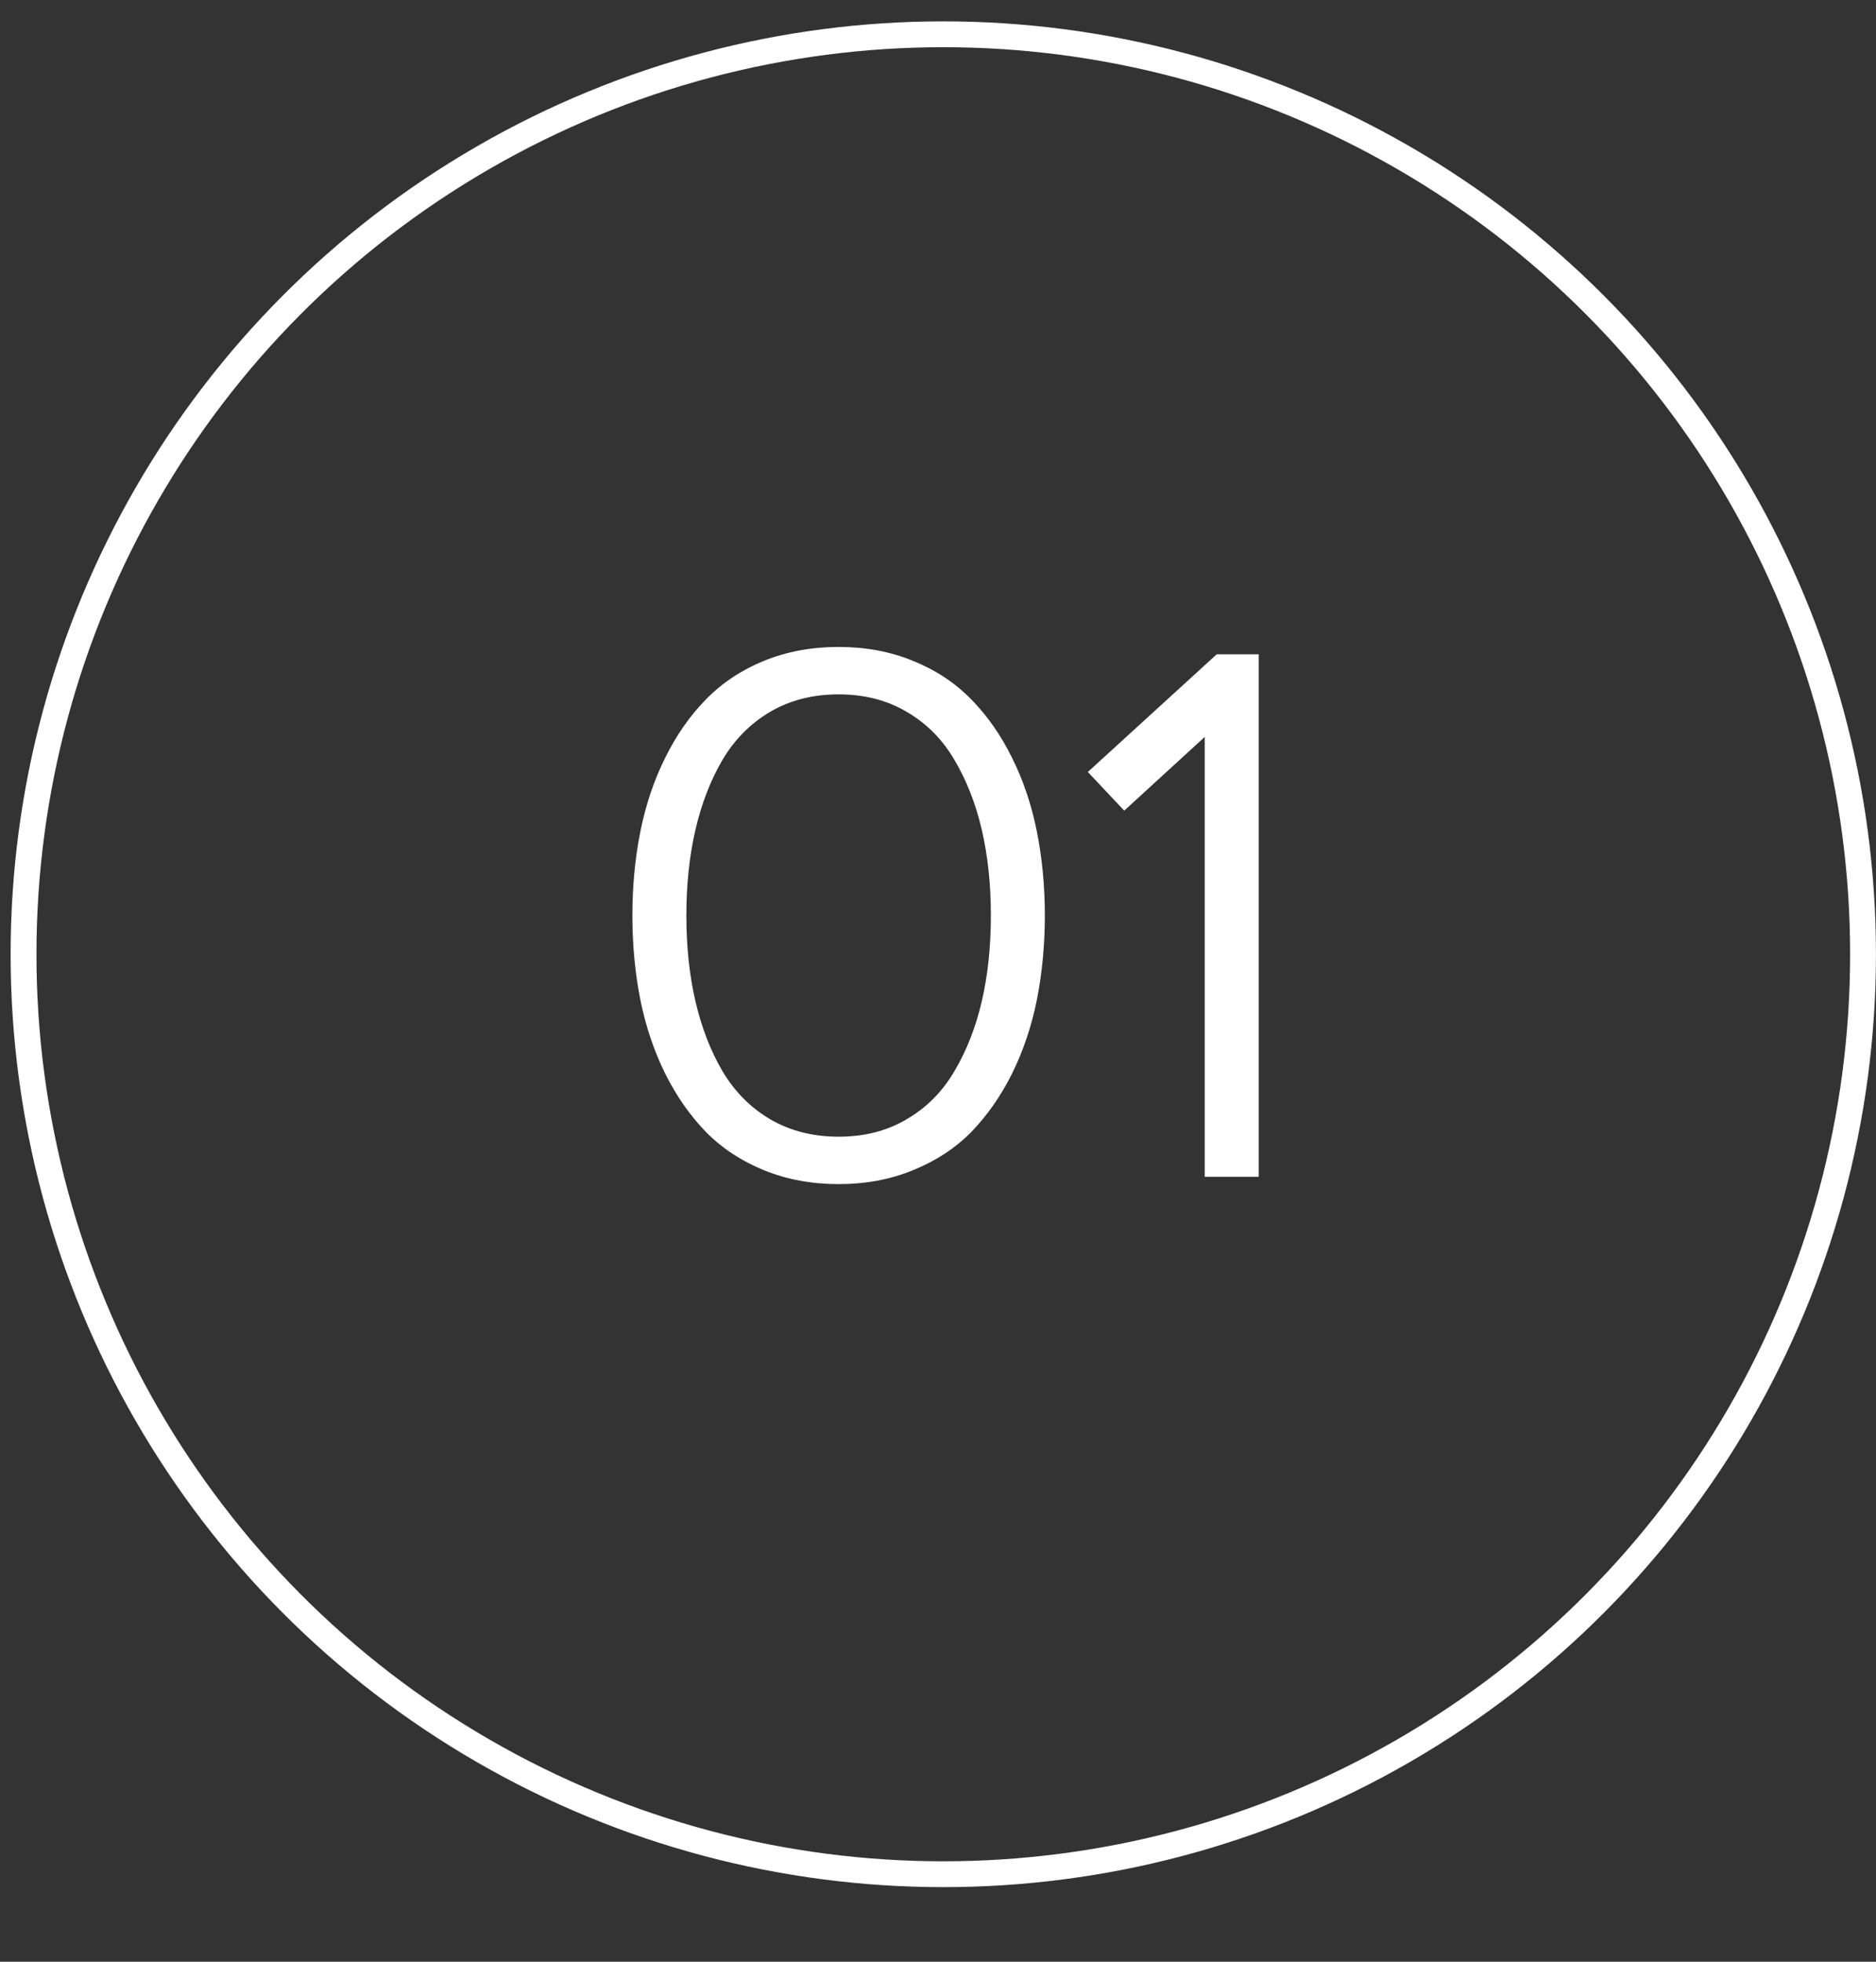
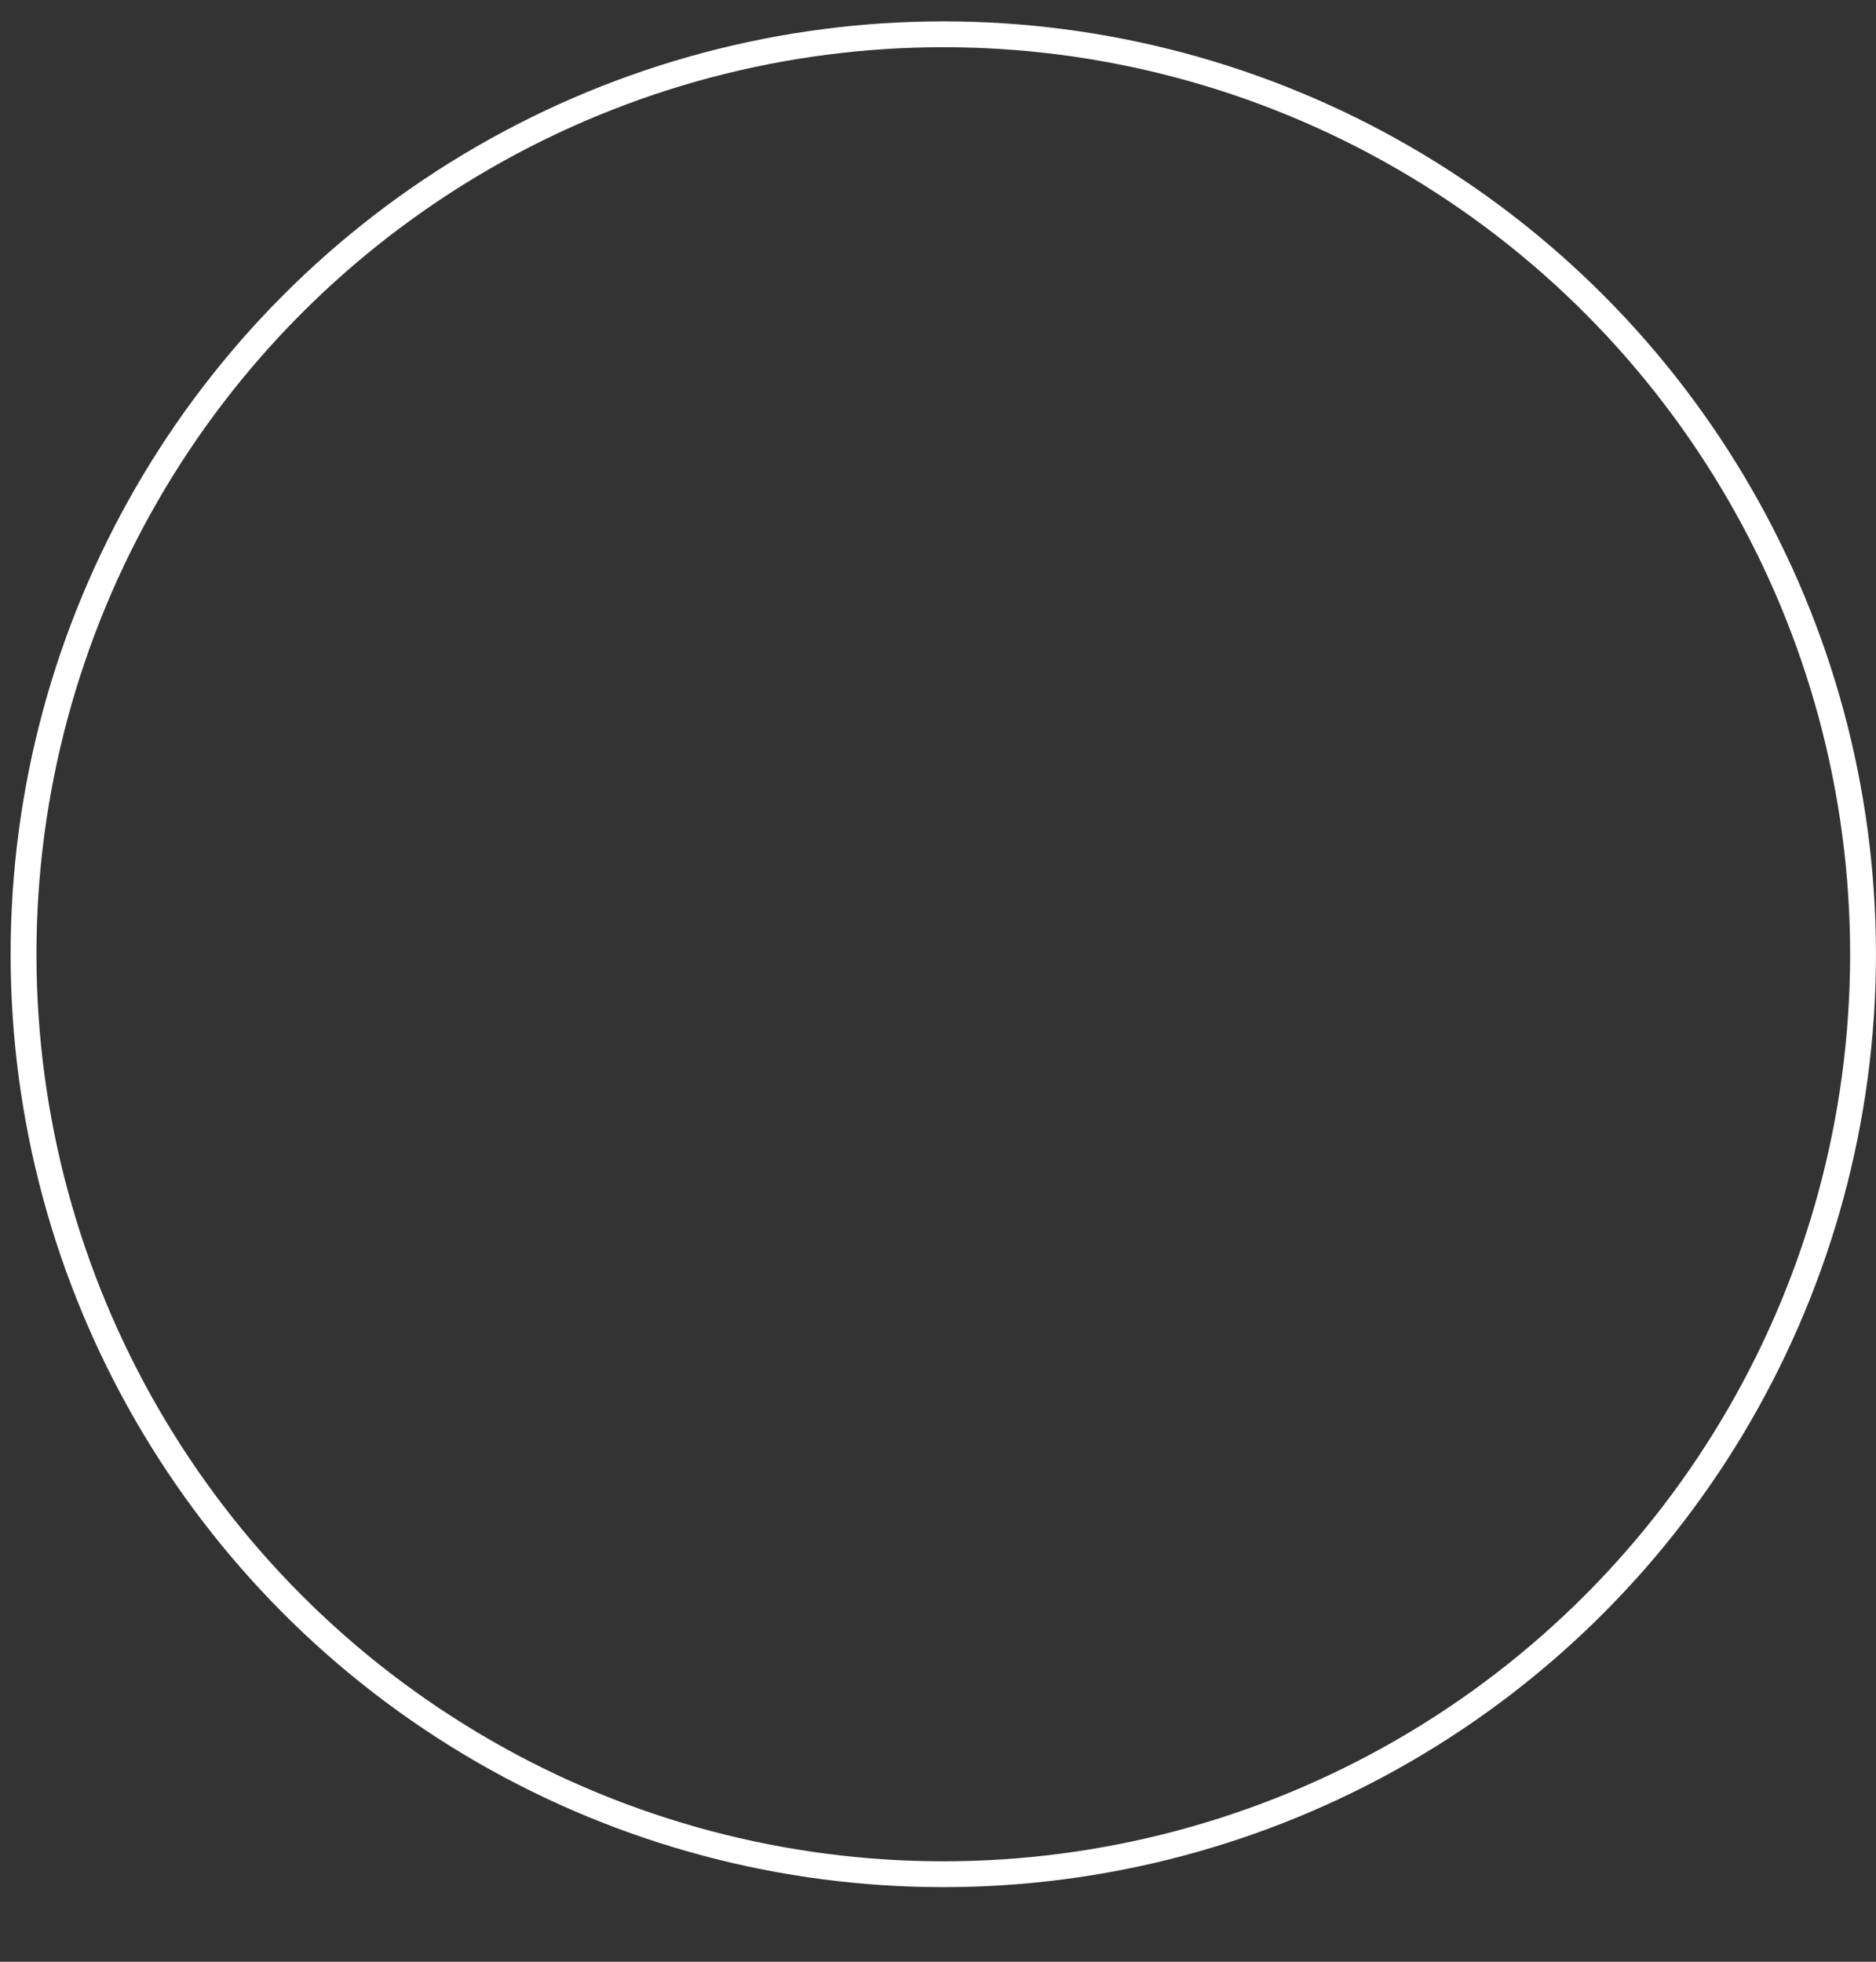
<svg xmlns="http://www.w3.org/2000/svg" width="22" height="23" viewBox="0 0 22 23" fill="none">
  <rect x="0" y="0" width="22" height="23" fill="#333333" stroke="none" />
  <circle cx="11.062" cy="11.188" r="10.786" stroke="white" stroke-width="0.303" />
-   <path d="M10.706 13.72C10.441 13.829 10.151 13.883 9.834 13.883C9.518 13.883 9.226 13.829 8.959 13.72C8.694 13.612 8.467 13.463 8.279 13.272C8.091 13.078 7.932 12.85 7.801 12.588C7.67 12.323 7.573 12.036 7.51 11.725C7.448 11.412 7.416 11.082 7.416 10.734C7.416 10.386 7.448 10.057 7.51 9.747C7.573 9.434 7.67 9.146 7.801 8.884C7.932 8.619 8.091 8.391 8.279 8.2C8.467 8.007 8.694 7.856 8.959 7.748C9.226 7.639 9.518 7.585 9.834 7.585C10.151 7.585 10.441 7.639 10.706 7.748C10.974 7.856 11.202 8.007 11.39 8.2C11.578 8.391 11.737 8.619 11.868 8.884C11.999 9.146 12.096 9.434 12.159 9.747C12.221 10.057 12.253 10.386 12.253 10.734C12.253 11.082 12.221 11.412 12.159 11.725C12.096 12.036 11.999 12.323 11.868 12.588C11.737 12.85 11.578 13.078 11.39 13.272C11.202 13.463 10.974 13.612 10.706 13.72ZM10.633 8.346C10.403 8.209 10.136 8.141 9.834 8.141C9.533 8.141 9.265 8.209 9.031 8.346C8.801 8.482 8.614 8.67 8.472 8.91C8.332 9.149 8.227 9.422 8.155 9.73C8.084 10.038 8.049 10.372 8.049 10.734C8.049 11.096 8.084 11.43 8.155 11.738C8.227 12.046 8.332 12.319 8.472 12.558C8.614 12.798 8.801 12.986 9.031 13.122C9.265 13.259 9.533 13.327 9.834 13.327C10.136 13.327 10.403 13.259 10.633 13.122C10.867 12.986 11.053 12.798 11.193 12.558C11.335 12.319 11.442 12.046 11.514 11.738C11.585 11.43 11.62 11.096 11.62 10.734C11.62 10.372 11.585 10.038 11.514 9.73C11.442 9.422 11.335 9.149 11.193 8.91C11.053 8.67 10.867 8.482 10.633 8.346ZM13.184 9.504L12.757 9.051L14.269 7.671H14.761V13.797H14.128V8.64L13.184 9.504Z" fill="white" />
</svg>